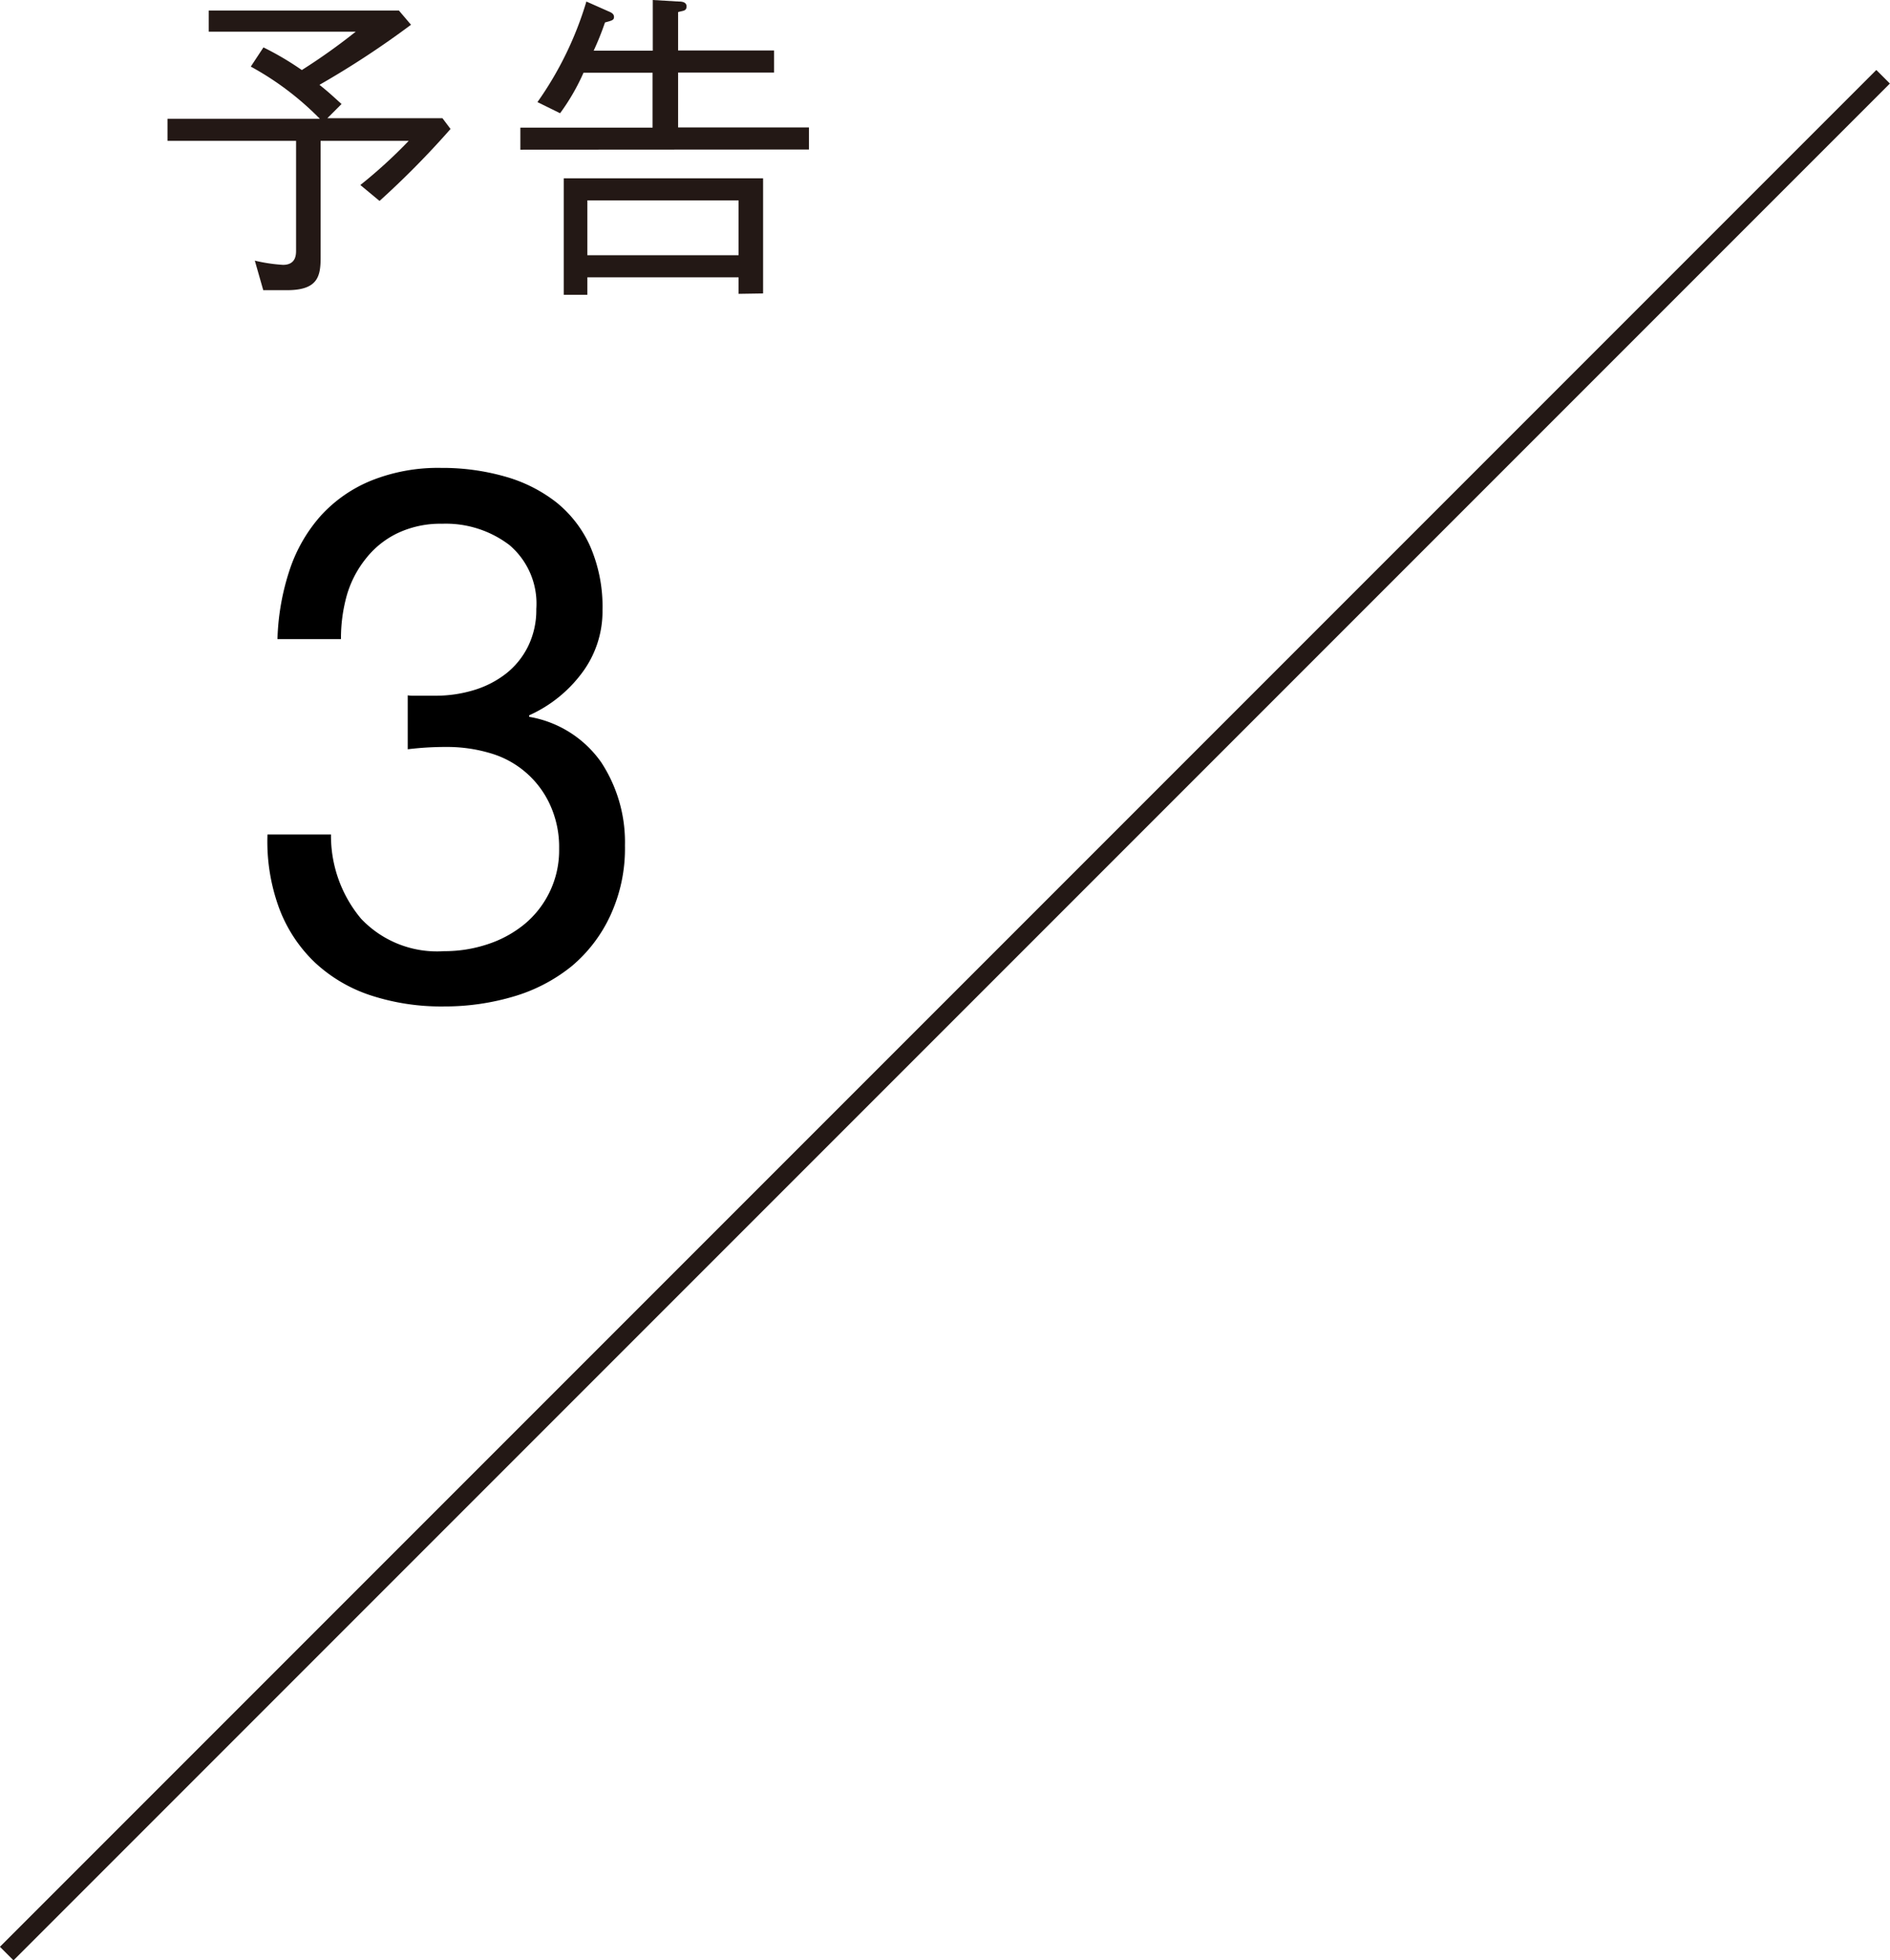
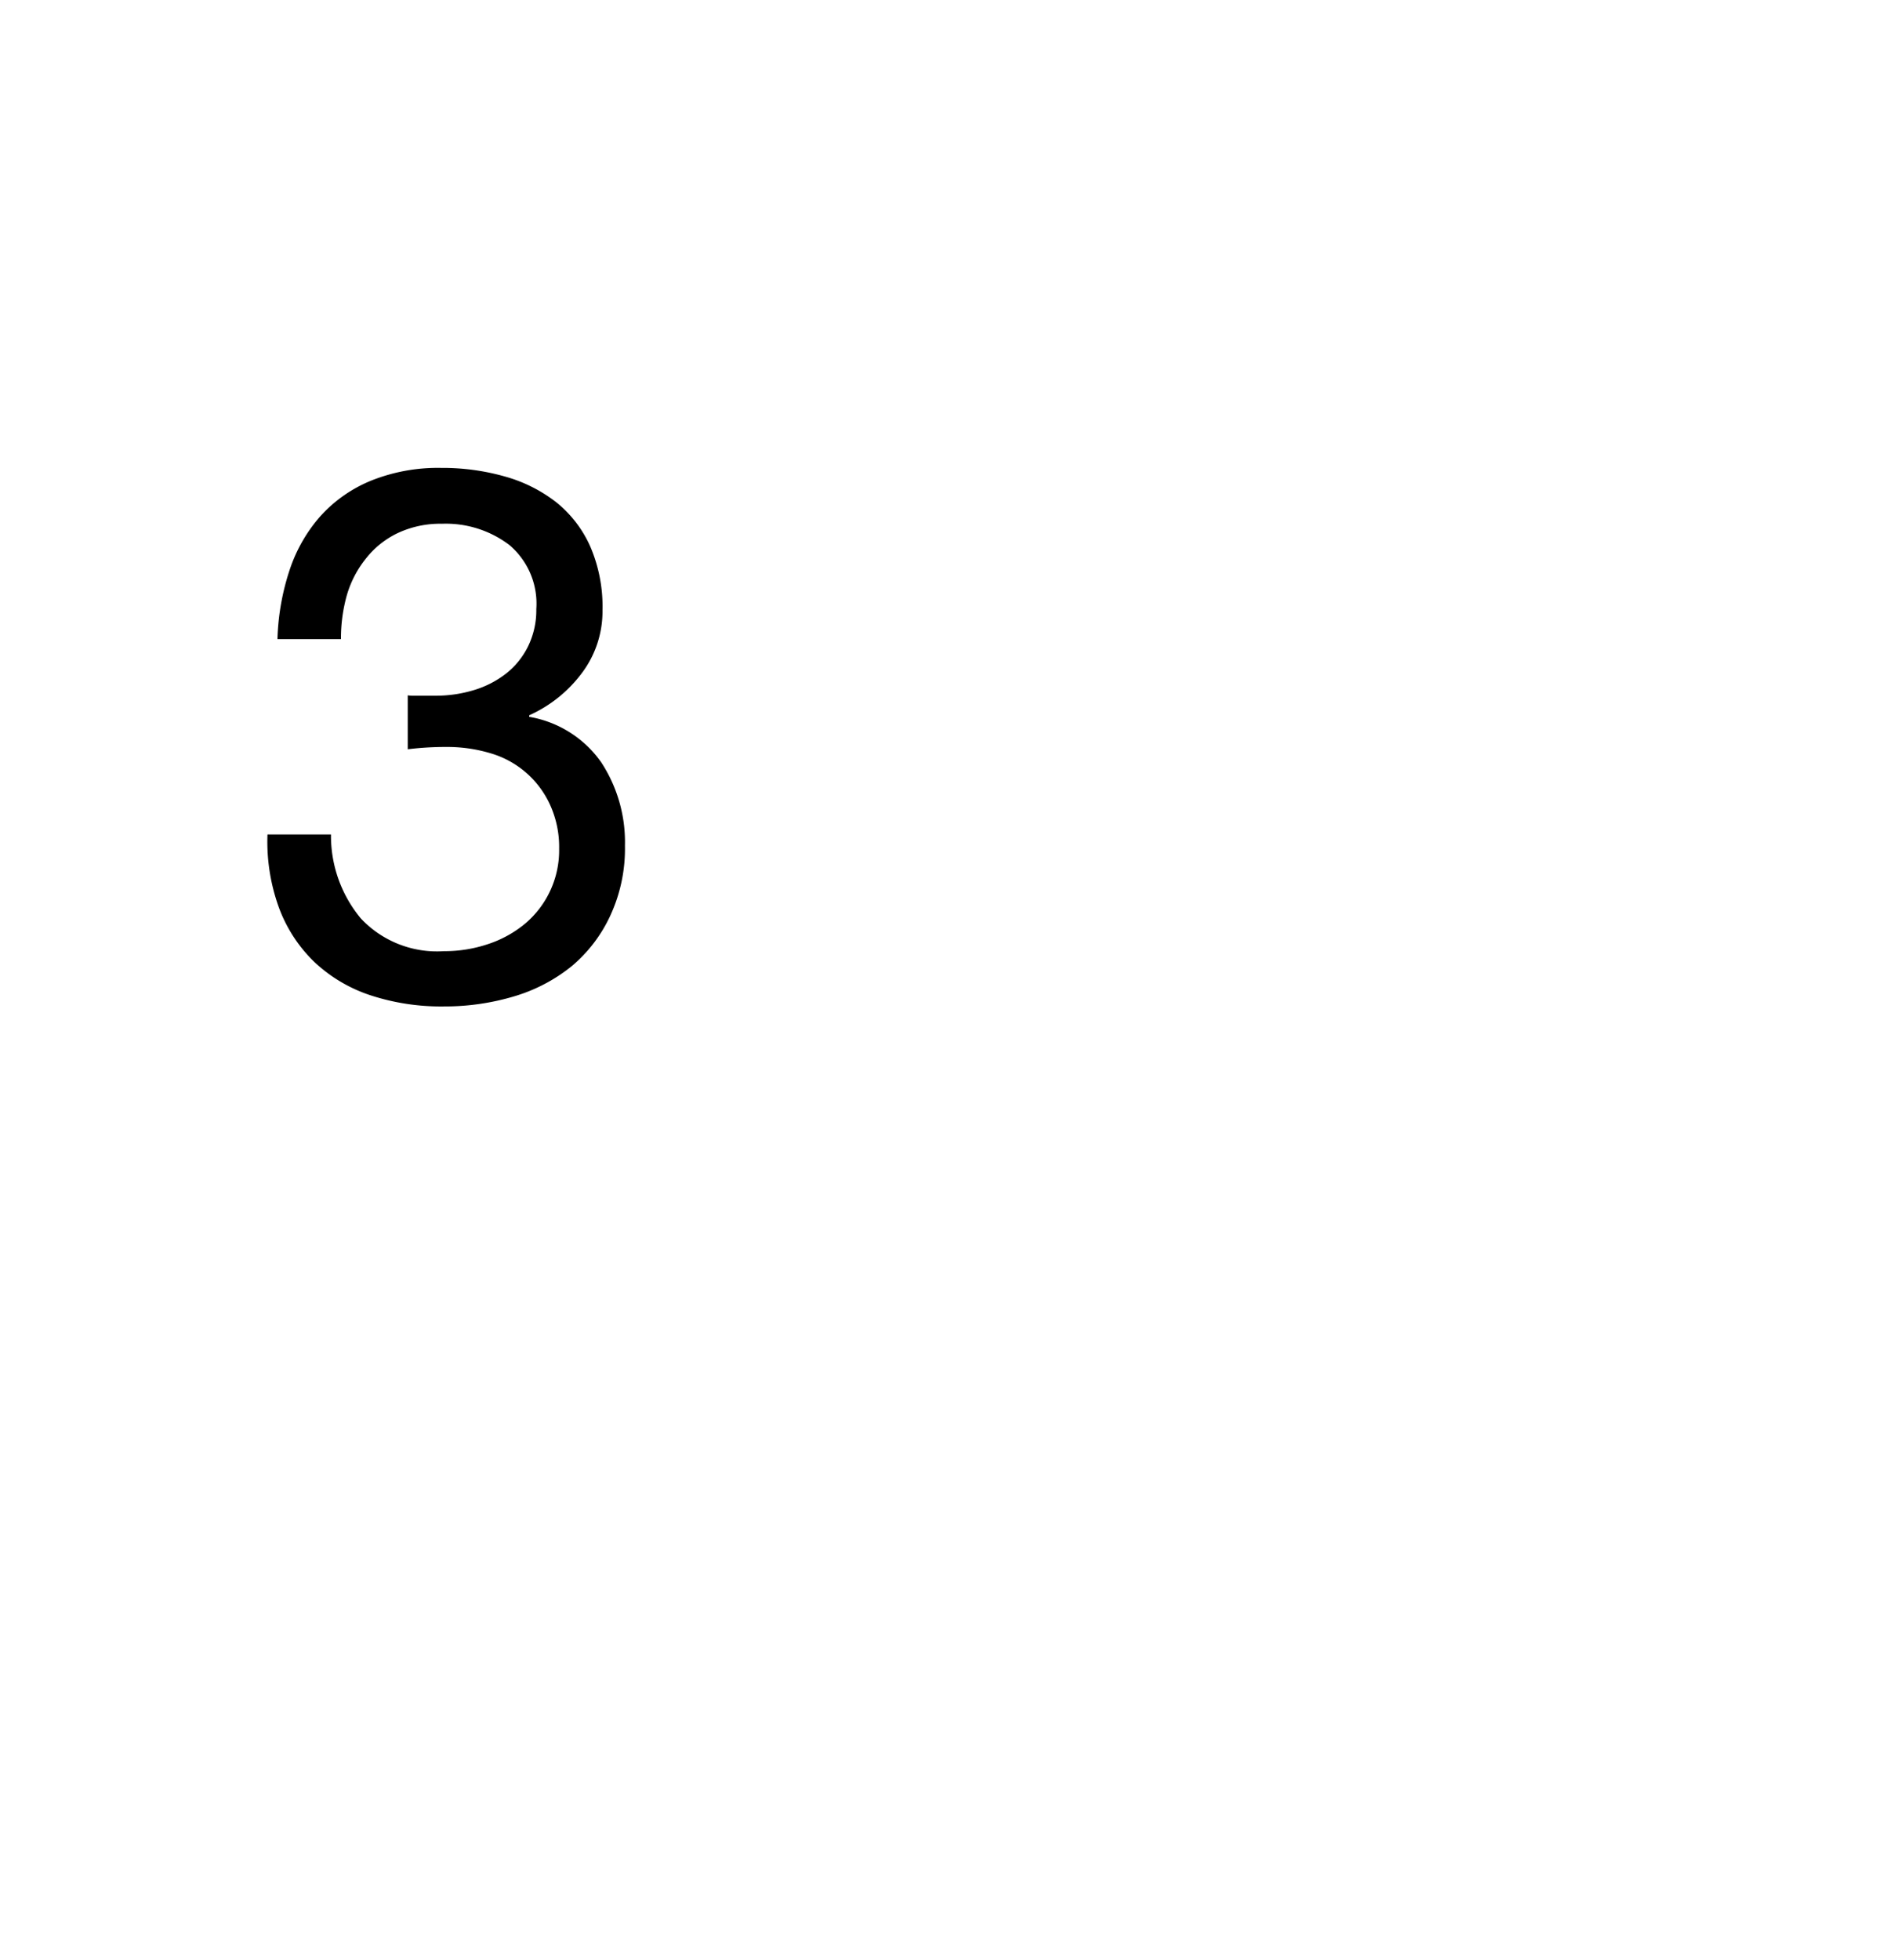
<svg xmlns="http://www.w3.org/2000/svg" id="レイヤー_1" data-name="レイヤー 1" viewBox="0 0 98.5 102.14">
  <defs>
    <style>.cls-1{fill:none;stroke:#231815;stroke-miterlimit:10;}.cls-2{fill:#231815;}</style>
  </defs>
  <title>名称未設定-1</title>
  <path d="M655.35,368.33h1.09a6.84,6.84,0,0,0,2-.29,5.13,5.13,0,0,0,1.68-.86,4.13,4.13,0,0,0,1.15-1.42,4.29,4.29,0,0,0,.43-1.95,4,4,0,0,0-1.4-3.33,5.47,5.47,0,0,0-3.51-1.11,5.21,5.21,0,0,0-2.32.49,4.65,4.65,0,0,0-1.64,1.31,5.49,5.49,0,0,0-1,1.91,8.29,8.29,0,0,0-.31,2.3h-3.31a12.57,12.57,0,0,1,.64-3.62,8.07,8.07,0,0,1,1.62-2.81,7.25,7.25,0,0,1,2.63-1.83,9.35,9.35,0,0,1,3.64-.66,11.9,11.9,0,0,1,3.33.45,7.72,7.72,0,0,1,2.67,1.34,6.16,6.16,0,0,1,1.77,2.3,7.89,7.89,0,0,1,.64,3.31,5.35,5.35,0,0,1-1.09,3.31,7,7,0,0,1-2.73,2.18v.08a5.76,5.76,0,0,1,3.76,2.38,7.59,7.59,0,0,1,1.23,4.33,8.3,8.3,0,0,1-.76,3.64,7.6,7.6,0,0,1-2,2.63,8.69,8.69,0,0,1-3,1.58,12.63,12.63,0,0,1-3.68.53,11.79,11.79,0,0,1-3.82-.58,7.84,7.84,0,0,1-2.92-1.73,7.58,7.58,0,0,1-1.85-2.83,10.07,10.07,0,0,1-.6-3.82H651a6.73,6.73,0,0,0,1.56,4.38,5.44,5.44,0,0,0,4.33,1.7,7.1,7.1,0,0,0,2.3-.37,5.92,5.92,0,0,0,1.91-1.05,5,5,0,0,0,1.79-3.92,5.3,5.3,0,0,0-.47-2.28,4.92,4.92,0,0,0-3.1-2.69A7.84,7.84,0,0,0,657,371a16,16,0,0,0-2,.12v-2.81A1.78,1.78,0,0,0,655.35,368.33Z" transform="translate(-633.75 -332.08)" />
-   <line class="cls-1" x1="0.35" y1="101.79" x2="98.14" y2="4" />
-   <path class="cls-2" d="M653.53,342.55l-1-.83a25.56,25.56,0,0,0,2.52-2.3h-4.59v6.07c0,1-.15,1.71-1.76,1.71h-1.23l-.44-1.54a8.35,8.35,0,0,0,1.47.22c.68,0,.68-.54.68-.76v-5.7h-6.7v-1.15h7.94a15.33,15.33,0,0,0-3.6-2.72l.66-1a15.3,15.3,0,0,1,2,1.18,31.62,31.62,0,0,0,2.81-2h-7.66v-1.1h9.91l.63.74a46.91,46.91,0,0,1-4.77,3.13c.51.41.64.54,1.15,1l-.74.74h6l.42.56A45.52,45.52,0,0,1,653.53,342.55Z" transform="translate(-633.75 -332.08)" />
-   <path class="cls-2" d="M660.87,339.88v-1.15h6.89v-2.86h-3.6a11.2,11.2,0,0,1-1.22,2.11l-1.18-.58a17.93,17.93,0,0,0,2.55-5.24l1.15.51c.12.05.29.12.29.29s-.1.19-.47.29a14.72,14.72,0,0,1-.59,1.47h3.08v-2.64l1.35.08c.1,0,.41,0,.41.25s-.17.22-.44.3v2h5v1.15h-5v2.86h6.82v1.15Zm11.37,7.51v-.86h-7.88v.91h-1.23v-6.07h10.39v6Zm0-4.87h-7.88v2.86h7.88Z" transform="translate(-633.75 -332.08)" />
</svg>